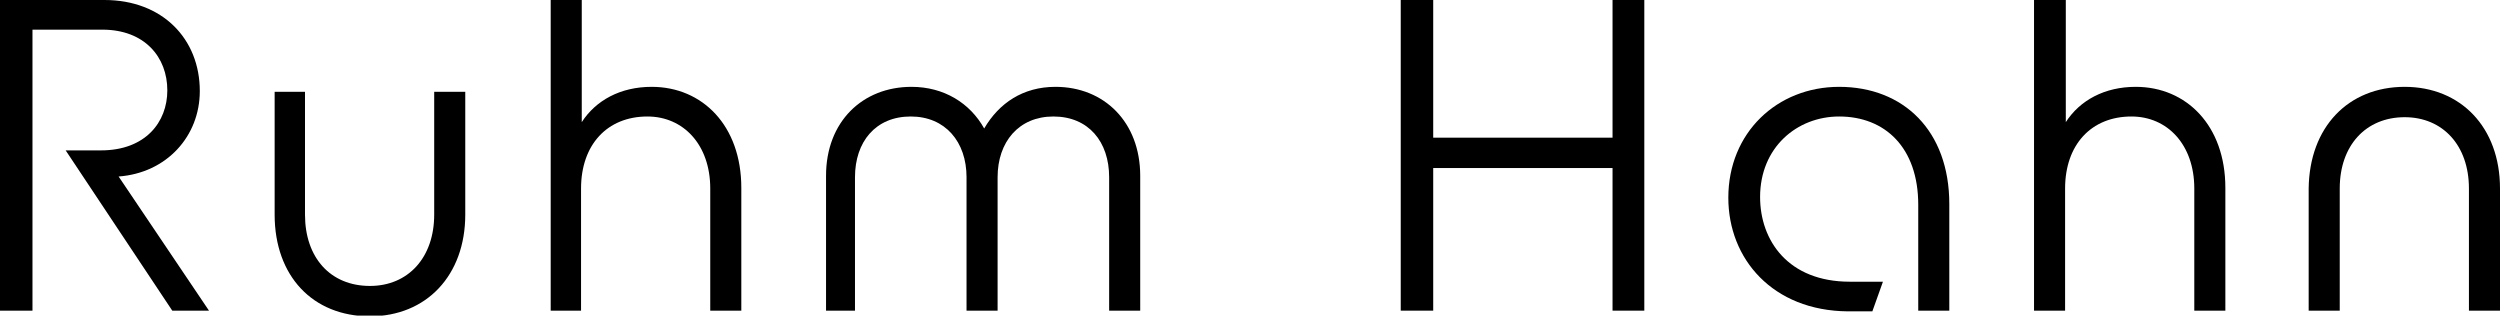
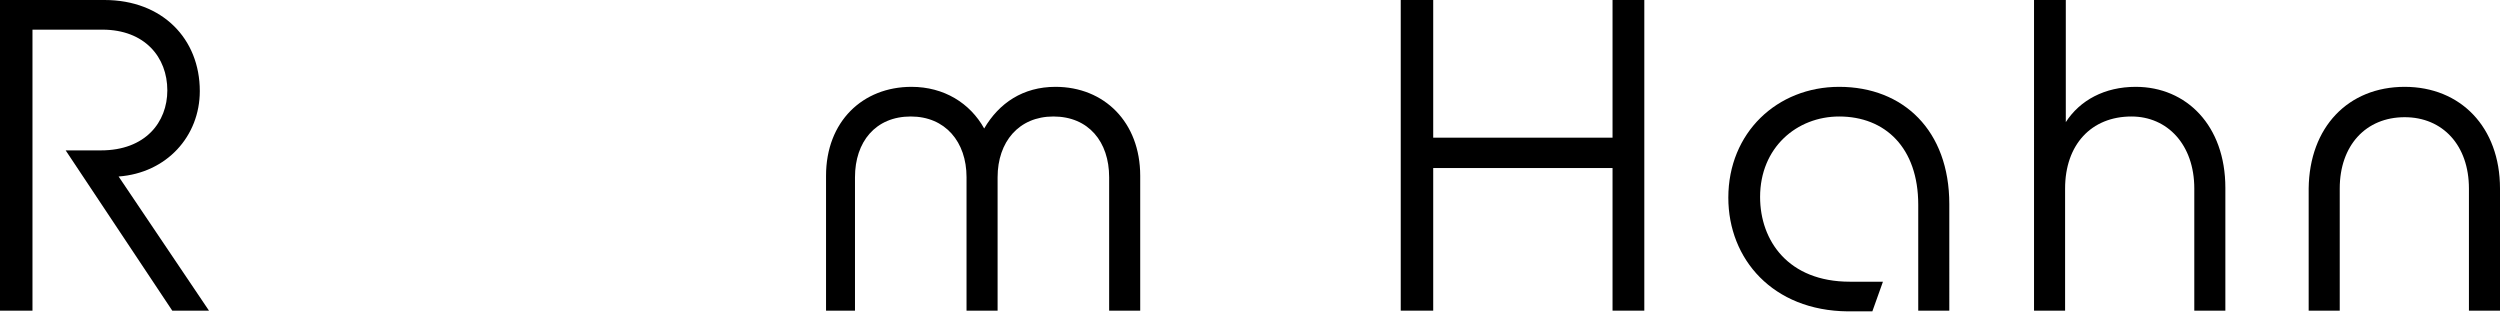
<svg xmlns="http://www.w3.org/2000/svg" version="1.1" id="レイヤー_1" x="0px" y="0px" viewBox="0 0 354.1 44.7" style="enable-background:new 0 0 354.1 44.7;" xml:space="preserve">
  <g>
    <path d="M0,0h14.8C23,0,28.3,5.5,28.3,12.9c0,6.4-4.7,11.6-11.5,12.1l12.8,19h-5.2L9.3,21.3h5c6.3,0,9.4-4,9.4-8.5   c0-4.7-3.2-8.6-9.2-8.6H4.6V44H0V0z" />
-     <path d="M38.8,13h4.4v17.4c0,6.1,3.6,10.1,9.2,10.1c5.4,0,9.1-4,9.1-10.1V13h4.4v17.4c0,8.6-5.5,14.4-13.5,14.4   c-8.1,0-13.5-5.7-13.5-14.4V13z" />
-     <path d="M78,0h4.4v17.3c2-3.1,5.5-5,9.9-5c7.2,0,12.7,5.5,12.7,14.3V44h-4.4V26.7c0-6.2-3.8-10.2-8.9-10.2c-5.7,0-9.4,4-9.4,10.2   V44H78V0z" />
    <path d="M129.1,12.3c4.6,0,8.3,2.3,10.3,5.9c2.1-3.6,5.5-5.9,10.1-5.9c6.9,0,12,5,12,12.6V44h-4.4V25.1c0-5-2.9-8.6-7.9-8.6   c-4.9,0-7.9,3.6-7.9,8.6V44h-4.4V25.1c0-5-3-8.6-7.9-8.6c-5,0-7.9,3.6-7.9,8.6V44H117V24.9C117,17.2,122.2,12.3,129.1,12.3z" />
    <path d="M198.4,44V0h4.6v19.5h25.4V0h4.5v44h-4.5V23.8H203V44H198.4z" />
    <path d="M244.8,28c0-9.2,6.9-15.7,15.7-15.7c9.1,0,15.6,6.2,15.6,16.6V44h-4.4V29c0-8.1-4.7-12.5-11.2-12.5   c-6,0-11.2,4.4-11.2,11.4c0,6.2,4,12,12.7,12h4.7l-1.5,4.2h-3.5C251.1,44,244.8,36.7,244.8,28z" />
    <path d="M288.2,0h4.4v17.3c2-3.1,5.5-5,9.9-5c7.2,0,12.7,5.5,12.7,14.3V44h-4.4V26.7c0-6.2-3.8-10.2-8.9-10.2   c-5.7,0-9.4,4-9.4,10.2V44h-4.4V0z" />
    <path d="M340.6,12.3c7.9,0,13.5,5.7,13.5,14.4V44h-4.4V26.7c0-6.1-3.7-10.1-9.1-10.1c-5.5,0-9.2,4-9.2,10.1V44h-4.4V26.7   C327.1,18,332.6,12.3,340.6,12.3z" />
  </g>
</svg>